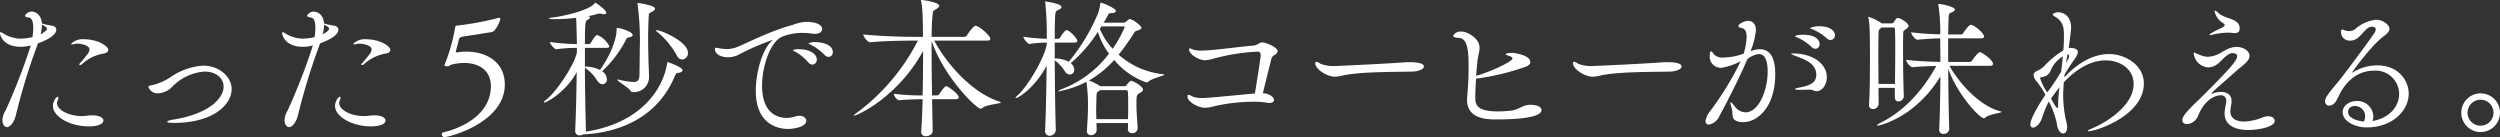
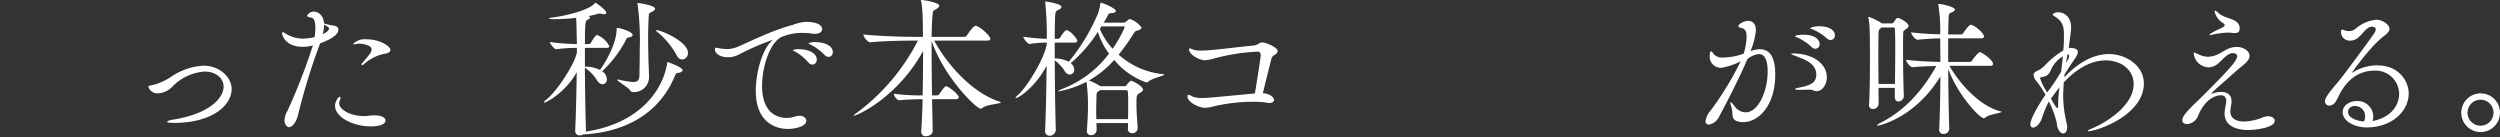
<svg xmlns="http://www.w3.org/2000/svg" id="グループ_4" data-name="グループ 4" width="496.72" height="27.237" viewBox="0 0 496.72 27.237">
  <rect x="0" y="0" width="496.72" height="27.237" fill="#333333" stroke="none" />
  <g id="グループ_304" data-name="グループ 304">
-     <path id="パス_1827" data-name="パス 1827" d="M4.121,9.3C.636,9.3,0,7.02,0,6.57c0-.12.06-.18.121-.18a1.878,1.878,0,0,1,.606.3,6.705,6.705,0,0,0,3.3.99,11.856,11.856,0,0,0,2.425-.3A12.736,12.736,0,0,0,6.6,5.52c0-1.08-.212-1.95-.879-2.04-.333-.03-.758-.15-.758-.39a1.55,1.55,0,0,1,1.365-.78c.575,0,1.848.45,2,2.34A11.652,11.652,0,0,0,10.3,5.1c.515.06.879.36.879.81,0,1.26-2.515,2.31-3.636,2.7-.061.179-.121.33-.182.51A123.523,123.523,0,0,0,3.179,22.769C2.845,24.3,2,25.259,1.391,25.259c-.455,0-.909-.51-.909-1.38a3.777,3.777,0,0,1,.606-1.89A119.521,119.521,0,0,0,6.119,9.029,7.932,7.932,0,0,1,4.121,9.3Zm3.94-2.49c.818-.42,1.273-.84,1.273-1.08s-.3-.51-1-.81A7.46,7.46,0,0,1,8.061,6.81Zm9.575,18.3c-3.666,0-7.121-1.89-7.121-4.08,0-.87.637-1.8.94-1.8.091,0,.151.09.151.24a1.259,1.259,0,0,1-.121.45,1.225,1.225,0,0,0-.151.57c0,1.29,2.212,2.58,5.03,2.58.546,0,1.091-.15,1.97-.15h.06c1.425,0,2.152.51,2.152,1.02,0,.119-.034,1.169-2.91,1.169ZM20.7,10.621a8.452,8.452,0,0,0-4.425,2.129.612.612,0,0,1-.393.18c-.092,0-.122-.03-.122-.09a.356.356,0,0,1,.122-.269,23.015,23.015,0,0,0,1.484-1.8,1.784,1.784,0,0,0,.425-.929c0-.9-1.849-1.17-2.455-1.17A1.165,1.165,0,0,0,15,8.7a4.378,4.378,0,0,1-.7.12c-.121,0-.181-.031-.181-.09a3.168,3.168,0,0,1,2.575-.93c2.788,0,4.818,1.41,4.818,2.1,0,.357-.331.627-.815.718Z" fill="#fff" />
    <path id="パス_1828" data-name="パス 1828" d="M34.512,24.419c-.909,0-1.3-.09-1.3-.24,0-.12.454-.3,1.212-.42,6.818-1.08,10-4.05,10-6.57,0-1.62-1.485-2.97-3.758-2.97a9.865,9.865,0,0,0-6.454,3.03,4.16,4.16,0,0,1-2.758,1.29,1.878,1.878,0,0,1-1.97-1.29c0-.18.212-.27.636-.3a11.331,11.331,0,0,0,4.031-1.8,12.6,12.6,0,0,1,6.242-2.1c3.394,0,5.637,2.429,5.637,4.619C46.028,20.879,42.27,24.419,34.512,24.419Z" fill="#fff" />
    <path id="パス_1829" data-name="パス 1829" d="M60.175,9.3c-3.484,0-4.121-2.28-4.121-2.73,0-.12.061-.18.121-.18a1.863,1.863,0,0,1,.607.3,6.705,6.705,0,0,0,3.3.99,11.855,11.855,0,0,0,2.424-.3,12.737,12.737,0,0,0,.152-1.86c0-1.08-.212-1.95-.879-2.04-.333-.03-.758-.15-.758-.39a1.548,1.548,0,0,1,1.364-.78c.576,0,1.849.45,2,2.34a11.685,11.685,0,0,0,1.97.45c.515.06.879.36.879.81,0,1.26-2.516,2.31-3.637,2.7-.06.179-.121.33-.181.51a123.522,123.522,0,0,0-4.182,13.649c-.334,1.53-1.183,2.49-1.788,2.49-.455,0-.909-.51-.909-1.38a3.793,3.793,0,0,1,.6-1.89,119.111,119.111,0,0,0,5.031-12.96A7.984,7.984,0,0,1,60.175,9.3Zm3.941-2.49c.817-.42,1.272-.84,1.272-1.08s-.3-.51-1-.81a7.463,7.463,0,0,1-.276,1.89Zm9.575,18.3c-3.666,0-7.121-1.89-7.121-4.08,0-.87.637-1.8.939-1.8.091,0,.152.09.152.24a1.259,1.259,0,0,1-.121.45,1.223,1.223,0,0,0-.152.57c0,1.29,2.212,2.58,5.031,2.58.546,0,1.09-.15,1.969-.15h.061c1.425,0,2.151.51,2.151,1.02,0,.119-.03,1.169-2.909,1.169Zm3.062-14.489a8.452,8.452,0,0,0-4.425,2.129.612.612,0,0,1-.394.18c-.092,0-.122-.03-.122-.09a.356.356,0,0,1,.122-.269,22.842,22.842,0,0,0,1.485-1.8,1.787,1.787,0,0,0,.424-.929c0-.9-1.848-1.17-2.455-1.17a1.165,1.165,0,0,0-.333.03,4.378,4.378,0,0,1-.7.12c-.121,0-.182-.031-.182-.09a3.171,3.171,0,0,1,2.576-.93c2.788,0,4.818,1.41,4.818,2.1,0,.357-.33.627-.814.718Z" fill="#fff" />
-     <path id="パス_1830" data-name="パス 1830" d="M88.294,27.237a.534.534,0,0,1-.516-.54.411.411,0,0,1,.364-.42c3.545-.81,9.364-3.48,9.394-9.12,0-2.91-2-4.65-5.363-4.65a11.278,11.278,0,0,0-2.365.3c-.424.09-.424.36-1.03.36-.272,0-.454-.03-.454-.21a1.47,1.47,0,0,1,.182-.51,35.89,35.89,0,0,0,1.909-6.9c.03-.18.03-.48.483-.48h.123a62.086,62.086,0,0,0,7.758-1.44,1.053,1.053,0,0,1,.363-.09c.181,0,.273.06.273.27A6.515,6.515,0,0,1,98.293,6a1.169,1.169,0,0,1-.728.39c-.7.12-1.878.3-2.97.48-.939.15-2.15.3-2.788.45-.272.06-.514.15-.6.45-.212.719-.4,1.65-.607,2.28a.349.349,0,0,0-.03.149c0,.151.121.21.273.21.06,0,.152-.029.212-.029a10,10,0,0,1,1.666-.121c3.667,0,7.577,1.89,7.577,6.54C100.294,24.359,89.324,27.237,88.294,27.237Z" fill="#fff" />
    <path id="パス_1831" data-name="パス 1831" d="M115.867,26.7a1.445,1.445,0,0,1-.7.21.864.864,0,0,1-.884-.843.915.915,0,0,1,.005-.117v-.09c.151-3.21.242-7.59.3-11.52-2.181,3.96-5.969,6.03-6.423,6.03-.062,0-.092-.03-.092-.06,0-.09.122-.24.425-.48,2.06-1.56,5.727-7.11,6.121-9.42v-.9a31.452,31.452,0,0,0-4.091.27h-.03c-.364,0-1.243-1.109-1.243-1.439a43.188,43.188,0,0,0,5.364.419c0-.6-.031-1.139-.031-1.619-.03-.63-.03-2.43-.121-3.6a36.157,36.157,0,0,1-4.212.27c-1,0-1.182-.09-1.182-.15s.213-.15.667-.18c1.848-.21,7.06-1.29,8.364-2.76.091-.09.091-.18.182-.18.151,0,2.181,1.47,2.181,1.98,0,.18-.151.3-.484.3a1.046,1.046,0,0,1-.4-.06,1.185,1.185,0,0,0-.454-.06,1.038,1.038,0,0,0-.424.06,11.324,11.324,0,0,1-1.788.42c.182.09.3.18.3.3s-.121.27-.455.45c-.454.24-.545.33-.545,4.829H117a.564.564,0,0,0,.394-.24c.788-1.349,1.06-1.559,1.272-1.559a4.5,4.5,0,0,1,2.4,2.25c0,.15-.121.3-.576.3h-4.273v3.72a6.988,6.988,0,0,1,3,.66c1.03-1.41,3.3-5.189,3.3-8.129,0-.18.03-.21.182-.21.455,0,3,.72,3,1.41,0,.21-.243.39-.788.48-.364.06-.334.089-.576.54a22.907,22.907,0,0,1-4.7,6.179,1.912,1.912,0,0,1,.939,1.56.913.913,0,0,1-.8,1.015l-.05,0c-.363,0-.757-.21-1.121-.81a8.084,8.084,0,0,0-2.394-2.46c.03,4.05.091,8.67.212,12.27a.952.952,0,0,1-.091.42C127,24.57,131.7,18,132.55,12.6c.03-.15,0-.27.121-.27,0,0,2.94.99,2.94,1.62,0,.24-.3.42-.667.51s-.515-.18-.879.69c-3.515,8.43-11.333,11.19-18.03,11.55Zm9.91-8.4a.558.558,0,0,1-.546-.33c-.424-.6-2.606-1.86-2.606-2.13,0-.03.03-.03.122-.03a1.037,1.037,0,0,1,.272.03,15.786,15.786,0,0,0,2.758.45c1,0,1.242-.42,1.273-1.29.03-1.8.06-3.54.06-5.129a54.585,54.585,0,0,0-.424-9,.578.578,0,0,1-.03-.21c0-.03,0-.06.06-.06.364,0,3.424.48,3.424,1.11,0,.24-.272.48-.575.63-.637.33-.637.06-.7,1.5s-.091,2.61-.091,3.84c0,1.2.03,2.43.061,4.019,0,.54.121,2.88.121,3.51a3,3,0,0,1-2.9,3.094c-.092,0-.184,0-.276,0Zm8.576-7.5a15.812,15.812,0,0,0-3.818-4.5c-.122-.09-.183-.15-.183-.21s.061-.09.153-.09c.878,0,6.181,2.279,6.181,4.469a1.241,1.241,0,0,1-1.119,1.351h0c-.424,0-.878-.269-1.211-1.019Z" fill="#fff" />
    <path id="パス_1832" data-name="パス 1832" d="M156.531,25.619c-1.425,0-6.364-.51-6.364-7.59,0-3.69,1.3-7.979,2.909-9.629.212-.21.363-.361.363-.42a.03.03,0,0,0-.028-.03h0a50.327,50.327,0,0,0-6.758,2.969,4.528,4.528,0,0,1-2,.45c-1.363,0-2.6-.569-2.6-1.59,0-.119.03-.3.242-.3a6.007,6.007,0,0,1,.637.121,10.689,10.689,0,0,0,1.484.149,5.511,5.511,0,0,0,1.758-.3c1.424-.48,6.727-3.3,11.334-4.5a9.181,9.181,0,0,1,2.454-.6h.151c2.788,0,3.243.96,3.243,1.44s-.456.93-1.456.93a5.867,5.867,0,0,1-.7-.06,9.522,9.522,0,0,0-1.635-.12,10.651,10.651,0,0,0-4.365.84c-2.211,1.17-3.788,5.819-3.788,9.689,0,6.12,3.939,6.36,4.85,6.36a5.728,5.728,0,0,0,1.788-.3,2.5,2.5,0,0,1,.788-.12c.818,0,1.363.45,1.363.99C160.2,25.2,157.743,25.619,156.531,25.619Zm4.06-13.23a9.717,9.717,0,0,0-2.606-2.13c-.242-.119-.454-.209-.454-.3a2.636,2.636,0,0,1,1.182-.18c2.423,0,3.576,1.081,3.576,2.041a.954.954,0,0,1-.879,1.019,1.139,1.139,0,0,1-.819-.45Zm3.243-1.47a10.306,10.306,0,0,0-2.7-2.009c-.242-.121-.484-.21-.484-.3a2.473,2.473,0,0,1,1.333-.24c1.516,0,3.485.54,3.485,1.98a.9.9,0,0,1-.824.959h-.024a1.154,1.154,0,0,1-.786-.391Z" fill="#fff" />
    <path id="パス_1833" data-name="パス 1833" d="M185.194,19.709c.03,2.22.091,4.35.121,6.21.03.9-.909,1.14-1.364,1.14a.823.823,0,0,1-.908-.728.9.9,0,0,1,0-.172v-.12c.121-1.74.213-3.96.273-6.33-1.273,0-3.576.09-4.576.21-.637,0-1.151-.99-1.151-1.29a42.667,42.667,0,0,0,5.727.33c.061-2.94.091-6.09.091-8.819-5,9.119-13.031,12.839-13.759,12.839a.029.029,0,0,1-.03-.028v0c0-.06.184-.24.576-.51A41.056,41.056,0,0,0,182.376,8.07h-1.031c-1.7,0-5.727.06-8.424.33h-.031c-.546,0-1.364-1.17-1.364-1.56,3.122.36,8.183.48,9.94.48h1.91c0-4.86-.183-6.36-.365-7.08a.6.6,0,0,1-.03-.21c0-.03,0-.03.03-.03.667,0,3.607.51,3.607,1.14,0,.21-.242.45-.637.69-.7.39-.6.33-.7,1.26-.091.81-.152,2.31-.183,4.23h6.486a.628.628,0,0,0,.515-.27c.273-.42,1.273-1.92,1.757-1.92a.381.381,0,0,1,.183.03c.909.33,2.726,1.98,2.726,2.55,0,.18-.15.36-.666.36H185.614c2.393,4.469,7.394,10.319,12.97,12.119.182.06.273.12.273.15,0,.3-2.818.39-3.667,1.11a.629.629,0,0,1-.364.15c-.787,0-7.182-6.09-9.728-13.469V9.9c0,2.759.031,5.969.092,9.059h.908a.686.686,0,0,0,.576-.33c.94-1.41,1.212-1.5,1.3-1.5.455,0,2.516,1.59,2.516,2.19,0,.18-.152.39-.607.39Z" fill="#fff" />
    <path id="パス_1834" data-name="パス 1834" d="M224.1,25.589l.031-1.14h-6.273c0,.42.03.9.03,1.44a1.074,1.074,0,0,1-1.121.96.751.751,0,0,1-.816-.678.872.872,0,0,1,0-.1v-.09c.182-2.61.212-3.78.212-4.77a31.769,31.769,0,0,0-.3-4.95,20.319,20.319,0,0,1-5.485,1.89c-.091,0-.121,0-.121-.03,0-.09.333-.27.939-.51a20.976,20.976,0,0,0,9.152-6.959,13.931,13.931,0,0,1-2.212-4.32,27.863,27.863,0,0,1-5.394,6.209,1.792,1.792,0,0,1,.7,1.26.953.953,0,0,1-.879,1.02,1.35,1.35,0,0,1-1.03-.72,8.273,8.273,0,0,0-1.97-2.13c.031,4.65.091,10.02.213,13.83v.03a1.224,1.224,0,0,1-1.243,1.14.876.876,0,0,1-.887-.863.894.894,0,0,1,.008-.127v-.06c.153-3.3.243-8.37.3-12.9-2.091,4.11-5.516,6.48-6.183,6.48-.03,0-.03,0-.03-.03,0-.06.121-.24.425-.51,1.97-1.71,5.393-7.44,5.818-10.2v-.3a24.693,24.693,0,0,0-3.425.27h-.03c-.363,0-1.212-1.11-1.212-1.44a37.223,37.223,0,0,0,4.667.42,61.672,61.672,0,0,0-.3-7.14.652.652,0,0,1-.031-.21c0-.06.031-.06.061-.06.122,0,3.182.42,3.182,1.08,0,.18-.151.36-.515.54-.485.27-.666.21-.728,1.17-.06.99-.091,2.61-.091,4.62h.667a.571.571,0,0,0,.394-.24c.394-.63.97-1.47,1.273-1.47.7,0,2.152,1.71,2.152,2.1,0,.179-.121.36-.576.36h-3.91v3.15a6.094,6.094,0,0,1,2.788.659,37.9,37.9,0,0,0,5.819-9.629,10.76,10.76,0,0,0,.425-1.77c.03-.24.03-.33.121-.33.363,0,3,1.11,3,1.65,0,.24-.364.39-.879.42-.454.03-.516.03-.728.45-.241.48-.513.93-.818,1.44h3.97a.785.785,0,0,0,.485-.21c.182-.12.394-.36.576-.45a.44.44,0,0,1,.182-.06,4.659,4.659,0,0,1,2.3,1.68c0,.21-.212.45-.789.6-.423.12-.484.15-.787.63a42.023,42.023,0,0,1-2.97,4.17,15.577,15.577,0,0,0,8.757,3.869c.213.03.334.06.334.09,0,.24-2.485.72-3.242,1.44a.509.509,0,0,1-.334.12,14.616,14.616,0,0,1-6.393-4.47,19.428,19.428,0,0,1-5.032,4.08,11.105,11.105,0,0,1,2.244,1.11l.03.03h4.818a.521.521,0,0,0,.424-.24c.03-.03.546-.84.909-.84.242,0,2.333,1.05,2.333,1.77,0,.33-.393.51-.7.69-.606.36-.606.6-.606,2.19,0,1.23.09,2.49.242,4.68a1.034,1.034,0,0,1-.987,1.082.856.856,0,0,1-.134,0,.783.783,0,0,1-.82-.744.766.766,0,0,1,0-.1Zm-5.545-7.68c-.06.06-.121.09-.182.15-.454.3-.485.27-.515,1.14-.03,1.26-.06,2.07-.06,2.85,0,.54.03,1.05.03,1.62h6.3c.03-1.26.03-2.25.03-3.09,0-.87,0-1.59-.061-2.31a.376.376,0,0,0-.388-.363l-.036,0Zm.273-12.659c-.121.18-.182.33-.3.51a14.037,14.037,0,0,0,2.545,3.93,25.016,25.016,0,0,0,2.4-4.29c0-.09-.061-.15-.244-.15Z" fill="#fff" />
    <path id="パス_1835" data-name="パス 1835" d="M253.128,19.829c0,.36-.334.63-.879.63a1.916,1.916,0,0,1-.4-.03,15.394,15.394,0,0,0-2.909-.21,35.1,35.1,0,0,0-7.636.87,8.032,8.032,0,0,1-1.878.33c-1.213,0-3.486-1.11-3.486-2.25,0-.24.061-.33.182-.33a2.345,2.345,0,0,1,.848.36,5.346,5.346,0,0,0,2,.27c.7,0,.849,0,10.365-.9.727-4.44,1.151-7.259,1.151-7.56,0-.57-.242-.75-.607-.75a39.485,39.485,0,0,0-8.818,1.41,7.27,7.27,0,0,1-1.7.3c-1,0-3.122-1.08-3.122-2.19,0-.119.06-.149.152-.149a1.874,1.874,0,0,1,.7.24,5.278,5.278,0,0,0,1.577.18c.7,0,1.423-.061,1.788-.091,3.121-.269,5.514-.629,8.546-.9,1-.091,1.121-.63,1.756-.63.788,0,3.092.99,3.092,1.71,0,.329-.3.629-.758.869a1.274,1.274,0,0,0-.515.811c-.485,1.889-1.212,4.859-1.667,6.689C252.733,18.689,253.128,19.559,253.128,19.829Z" fill="#fff" />
-     <path id="パス_1836" data-name="パス 1836" d="M280.67,14.219c-2.516.09-10.092-.03-13.729.75a7.868,7.868,0,0,1-1.726.27c-1.546,0-3.879-1.5-3.879-2.64,0-.24.06-.33.212-.33a2.433,2.433,0,0,1,.848.42,7.149,7.149,0,0,0,2.909.42c.485,0,9.758-.42,13.728-.72.3-.03.667-.03,1.06-.03.7,0,2.819.03,2.819.87C282.912,13.769,281.76,14.189,280.67,14.219Z" fill="#fff" />
-     <path id="パス_1837" data-name="パス 1837" d="M293.272,15.629c-.091,1.47-.151,2.85-.151,3.69,0,1.44.242,2.82,4.485,2.82a23.563,23.563,0,0,0,2.575-.15c1.425-.15,2.213-.99,3.425-1.14a2.3,2.3,0,0,1,.454-.03c.121,0,2.213,0,2.213,1.05,0,1.71-6.273,1.86-8.819,1.86-2,0-5.97-.03-5.97-3.93a3.249,3.249,0,0,1,.03-.54c.244-2.73.274-4.41.274-6.12v-.33c0-3.659-.516-5.189-1.94-5.28-.818-.029-1.122-.239-1.122-.449a1.716,1.716,0,0,1,1.637-.81c1.242,0,3.606,1.38,3.606,3.179,0,.78-.3,1.681-.424,2.73-.091.9-.182,1.89-.243,2.88,2.667-.72,7.213-2.82,7.213-3.449,0-.181-.213-.361-.788-.54-.394-.121-.576-.21-.576-.3,0-.149.758-.27,1.3-.27.242,0,3.6.39,3.6,1.83,0,.33-.242.69-.909.93a49.033,49.033,0,0,1-9.849,2.37Z" fill="#fff" />
-     <path id="パス_1838" data-name="パス 1838" d="M331.877,14.219c-2.516.09-10.092-.03-13.729.75a7.886,7.886,0,0,1-1.726.27c-1.546,0-3.879-1.5-3.879-2.64,0-.24.06-.33.212-.33a2.433,2.433,0,0,1,.848.42,7.146,7.146,0,0,0,2.909.42c.485,0,9.758-.42,13.728-.72.3-.03.667-.03,1.06-.03.7,0,2.819.03,2.819.87C334.119,13.769,332.967,14.189,331.877,14.219Z" fill="#fff" />
    <path id="パス_1839" data-name="パス 1839" d="M347.812,10.17a5.389,5.389,0,0,1,1.819-.391c1.667,0,3.09,1.051,3.09,5.01,0,6.24-3.333,9.48-6.423,9.48a3.273,3.273,0,0,1-1.122-.18c-1.334-.42-.757-1.53-1.122-2.64a4.887,4.887,0,0,1-.242-1.02c0-.09.03-.12.061-.12.121,0,.394.27.788.81a2.714,2.714,0,0,0,2.151,1.2c2.576,0,4.4-4.23,4.4-8.13,0-2.04-.486-3.45-1.758-3.45a4.359,4.359,0,0,0-2.273,1.02c-1.455,3.42-3.878,8.22-5.576,11.34a2.8,2.8,0,0,1-2.06,1.65.613.613,0,0,1-.67-.549.666.666,0,0,1,0-.141,3.836,3.836,0,0,1,.939-2.01,59.7,59.7,0,0,0,6.03-9.87,13.2,13.2,0,0,1-3.788,1.29,2.214,2.214,0,0,1-2.358-2.062c0-.043,0-.085,0-.128,0-.99.182-1.08.242-1.08.152,0,.365.27.576.57a2.238,2.238,0,0,0,1.879.66,12.053,12.053,0,0,0,4.061-.779,13.211,13.211,0,0,0,.575-3.3c0-.96-.242-1.65-.969-1.77-.364-.06-.667-.21-.667-.42,0-.42,1.273-1.02,1.909-1.02.424,0,1.575.15,1.575,1.89a14.75,14.75,0,0,1-.97,3.9Zm12.516,7.8a2.3,2.3,0,0,0-1.091-.15c-.454,0-1,.03-1.667.03s-.939-.06-.939-.15.364-.21.878-.3c2.123-.42,3.365-.93,3.365-2.55,0-2.31-2.425-3.06-4-3.69-.667-.24-1-.39-1-.48,0-.029.151-.059.393-.059,4.031,0,6.7,2.129,6.7,4.709,0,1.53-.94,2.79-2.031,2.79a1.289,1.289,0,0,1-.608-.151Zm-.394-8.639a9.791,9.791,0,0,0-2.788-1.86c-.242-.09-.485-.18-.485-.27,0-.15.818-.3,1.637-.3,2.545,0,3.242,1.139,3.242,1.859a.882.882,0,0,1-.818.931,1.1,1.1,0,0,1-.788-.361Zm1.606-4.11c1.848,0,3.031.78,3.031,1.77a.894.894,0,0,1-.824.958l-.025,0a1.115,1.115,0,0,1-.757-.33,10.17,10.17,0,0,0-2.849-1.8c-.242-.09-.484-.15-.484-.24a4.158,4.158,0,0,1,1.908-.361Z" fill="#fff" />
    <path id="パス_1840" data-name="パス 1840" d="M376.475,17.459h-3.242c0,1.17.03,2.28.03,3.18a1.1,1.1,0,0,1-1.122,1.02.745.745,0,0,1-.792-.695.782.782,0,0,1,.005-.145v-.09c.152-2.31.182-5.88.182-8.94,0-6.629-.091-7.169-.3-8.189a1.09,1.09,0,0,0-.03-.18c0-.06.03-.09.06-.09a12.561,12.561,0,0,1,2.666,1.32h1.91a.522.522,0,0,0,.424-.24c.454-.75.636-.84.788-.84.455,0,2.152.96,2.152,1.59,0,.33-.4.54-.607.69-.454.36-.423.21-.454.9-.03.6-.03,1.769-.03,3.179,0,3,.061,7.11.151,9.09v.06a1.093,1.093,0,0,1-1.06,1.08c-.4,0-.728-.24-.728-.9Zm10.849-4.38c1.576,2.82,5.576,7.86,10.183,9.06.121.03.181.06.181.09,0,.21-2.455.45-3.242,1.14a.375.375,0,0,1-.273.12c-.91,0-5.333-4.86-7.091-9.84.03,4.05.091,8.46.212,11.94a1.072,1.072,0,0,1-1.12,1.022l-.032,0a.8.8,0,0,1-.849-.747.84.84,0,0,1,0-.123v-.06c.151-2.91.212-6.81.242-10.5-5.152,8.4-12.3,9.78-12.424,9.78-.092,0-.152-.03-.152-.09s.213-.24.636-.45c4.243-2.1,8.121-5.85,11.121-11.31-1.454.03-3.181.09-4.7.24h-.03c-.485,0-1.274-1.11-1.274-1.47,2.153.27,4.91.39,6.819.421,0-1.74-.03-3.36-.03-4.68-1.273.03-2.758.09-4.485.27h-.03c-.485,0-1.274-1.11-1.274-1.47a53.105,53.105,0,0,0,5.789.39,34.4,34.4,0,0,0-.364-5.79.4.4,0,0,1-.03-.18c0-.06.03-.06.121-.06.7,0,3.182.63,3.182,1.08,0,.18-.152.36-.454.51-.637.33-.728.12-.788,1.11-.031.6-.061,1.8-.091,3.36h2.546a.562.562,0,0,0,.454-.27c.242-.36,1.121-1.65,1.515-1.65a.393.393,0,0,1,.182.03c.879.33,2.424,1.68,2.424,2.31,0,.18-.121.36-.575.36h-6.546V12.3h4.3a.568.568,0,0,0,.456-.271c.242-.39,1.211-1.649,1.514-1.649a.4.4,0,0,1,.183.029c.7.27,2.454,1.59,2.454,2.28,0,.21-.121.39-.607.39Zm-10.818,3.6c.03-2.34.06-5.129.06-7.379,0-1.47-.03-2.7-.06-3.48,0-.15-.091-.36-.273-.36h-2.394l-.091.09c-.394.3-.485.36-.515,1.23,0,.749-.03,2.28-.03,4.08s.03,3.869.03,5.819Z" fill="#fff" />
    <path id="パス_1841" data-name="パス 1841" d="M410.049,16.349c-.031.51-.123,1.83-.123,2.7a24.33,24.33,0,0,0,.667,5.34,3.321,3.321,0,0,1,.122.87c0,.84-.364,1.26-.789,1.26-.514,0-1.151-.66-1.272-2.07a17.415,17.415,0,0,0-1.575-4.29,20.555,20.555,0,0,0-1.334,3.21c-.394,1.26-1.242,1.98-1.819,1.98-.3,0-.514-.21-.514-.69,0-1.05,1.727-4.02,3-5.82a18.043,18.043,0,0,0-1.758-2.67,2.193,2.193,0,0,1-.606-1.26c0-.3.182-.6.667-.81a4.644,4.644,0,0,0,1.636-1.17,18.046,18.046,0,0,1,3.606-2.91c.03-.48.092-.929.092-1.349.03-.57.03-1.02.03-1.44,0-1.47,0-2.88-1.788-3.93-.3-.21-.455-.3-.455-.42s.485-.45,1.121-.45c.092,0,2.546.03,2.546,3.09,0,.63-.394,3.479-.485,3.989h.094c1.3,0,1.727.331,1.727.811,0,.689-.818,1.649-1.394,2.519-.363.54-.788,1.23-1.242,1.95l-.061.54.3-.27c3.03-3.12,6.03-4.32,8.607-4.32,3.242,0,6.909,2.22,6.909,5.85,0,6.3-9.334,9.48-11.031,9.48-.09,0-.122-.03-.122-.06,0-.09.365-.3,1.032-.57,1.878-.78,8.09-4.11,8.09-8.76,0-2.85-2.515-4.68-5.576-4.68-2.272,0-5.091,1.051-8.06,4.11Zm-.183-5.16a6.075,6.075,0,0,0-2.424,2.79,1.914,1.914,0,0,1-1.727,1.32c-.3.06-.364.15-.364.27a11.26,11.26,0,0,0,1.394,2.79,5.969,5.969,0,0,1,.425-.54,41.756,41.756,0,0,0,2.363-3.6C409.654,13.137,409.775,12.119,409.866,11.189Zm-2.363,8.4c.879,1.62,1.151,1.86,1.272,1.86.091,0,.151-.06.151-.24v-.36a26.1,26.1,0,0,1,.274-3.51c-.607.75-1.152,1.5-1.7,2.25Zm3.423-7.83a1.369,1.369,0,0,0,.183-.629c0-.181-.06-.33-.273-.33H410.8c-.09.51-.212,1.079-.3,1.709Z" fill="#fff" />
    <path id="パス_1842" data-name="パス 1842" d="M438.348,18.359c4.333-4.35,6.152-6.269,6.152-7.2,0-.18-.091-.6-.94-.6-1.181,0-2.393,1.949-3.424,2.459a2.768,2.768,0,0,1-1.394.36,3.069,3.069,0,0,1-2.879-2.759c0-.121.03-.181.091-.181.121,0,.394.181.879.361a4.463,4.463,0,0,0,1.758.479,4.674,4.674,0,0,0,1-.12c1.848-.39,2.757-1.829,4.848-1.829,1.4,0,2.516.869,2.516,1.77,0,1.079-1.486,1.979-2.3,2.7-2,1.8-4.484,3.9-5.121,4.59-.091.09-.151.15-.151.21,0,0,0,.03.06.03.03,0,.091-.03.212-.06a4.815,4.815,0,0,1,1.637-.3c1.091,0,2.091.45,2.091,1.86a2.656,2.656,0,0,1-.031.48,11.774,11.774,0,0,0-.212,1.53c0,1.53,1.394,2.01,2.728,2.01a10.949,10.949,0,0,0,3.819-.87,2.871,2.871,0,0,1,.939-.18c.788,0,1.333.42,1.333.9,0,1.35-3.7,1.83-5.3,1.83-.878,0-4.666-.09-4.666-3.33a9.861,9.861,0,0,1,.273-1.8,5.034,5.034,0,0,0,.06-.6c0-.87-.485-1.17-1.091-1.17-.334,0-2.818.09-4.485,4.02a2.568,2.568,0,0,1-2.182,1.71c-.546,0-.969-.27-.969-.78,0-.75.909-1.83,3.363-4.14ZM443.985,6.57c-.394,0-.879-.09-1.3-.09a15.861,15.861,0,0,0-3.03.39,3.319,3.319,0,0,1-.575.12c-.061,0-.091-.03-.091-.06,0-.06.091-.15.363-.33.7-.45,1.758-.9,2.091-1.08.182-.09.576-.27.576-.54,0-.09-.06-.21-.273-.36a3.632,3.632,0,0,1-1.727-2.34c0-.12.031-.15.121-.15s.273.09.576.39c1.364,1.35,4.213,1.05,4.273,3.06v.09C444.985,6.42,444.56,6.57,443.985,6.57Z" fill="#fff" />
    <path id="パス_1843" data-name="パス 1843" d="M471.5,24.029c3.7-.75,5.181-3.21,5.181-5.4a4.668,4.668,0,0,0-4.74-4.6c-.066,0-.133,0-.2.007-2.151,0-4.727.9-6.666,4.26-.273.48-.758,1.56-.971,1.86a1.687,1.687,0,0,1-1.3.84.84.84,0,0,1-.851-.829.568.568,0,0,1,0-.071c0-.48.273-1.11,2.485-3.69,1.212-1.41,6.788-9,7.3-9.809a1.724,1.724,0,0,0,.3-.75c0-.15-.061-.54-.788-.54-1.455,0-2.243,2.76-4.212,2.76a1.716,1.716,0,0,1-1.9-1.511,1.891,1.891,0,0,1-.011-.2c0-.24.031-.48.243-.48a2.036,2.036,0,0,1,.575.18,2.4,2.4,0,0,0,.788.12,1.943,1.943,0,0,0,1.242-.42,7.381,7.381,0,0,1,4.152-1.83c1.424,0,2.637,1.11,2.637,1.77,0,.57-.546,1.05-1.182,1.53-2.455,1.83-6.273,7.109-6.273,7.2h.03c.031,0,.061,0,.152-.06a9.269,9.269,0,0,1,4.819-1.38c4.4,0,6.272,3.21,6.272,5.58,0,3.39-3.181,6.75-8.364,6.75-2.18,0-4.758-1.14-4.758-3.03,0-1.35,1.394-2.22,2.85-2.22a3.158,3.158,0,0,1,3.241,3.03,2.694,2.694,0,0,1-.18.96Zm-1.576-.93a2.014,2.014,0,0,0-1.97-2.04c-1.273,0-1.424.87-1.424,1.2,0,1.11,1.667,1.77,3.151,1.89A2.214,2.214,0,0,0,469.921,23.1Z" fill="#fff" />
  </g>
  <g id="グループ_3" data-name="グループ 3">
    <path id="パス_61" data-name="パス 61" d="M492.849,26.239a3.845,3.845,0,1,1,3.871-3.845A3.855,3.855,0,0,1,492.849,26.239Zm0-6.425a2.581,2.581,0,1,0,2.58,2.58A2.566,2.566,0,0,0,492.849,19.814Z" fill="#fff" />
  </g>
</svg>